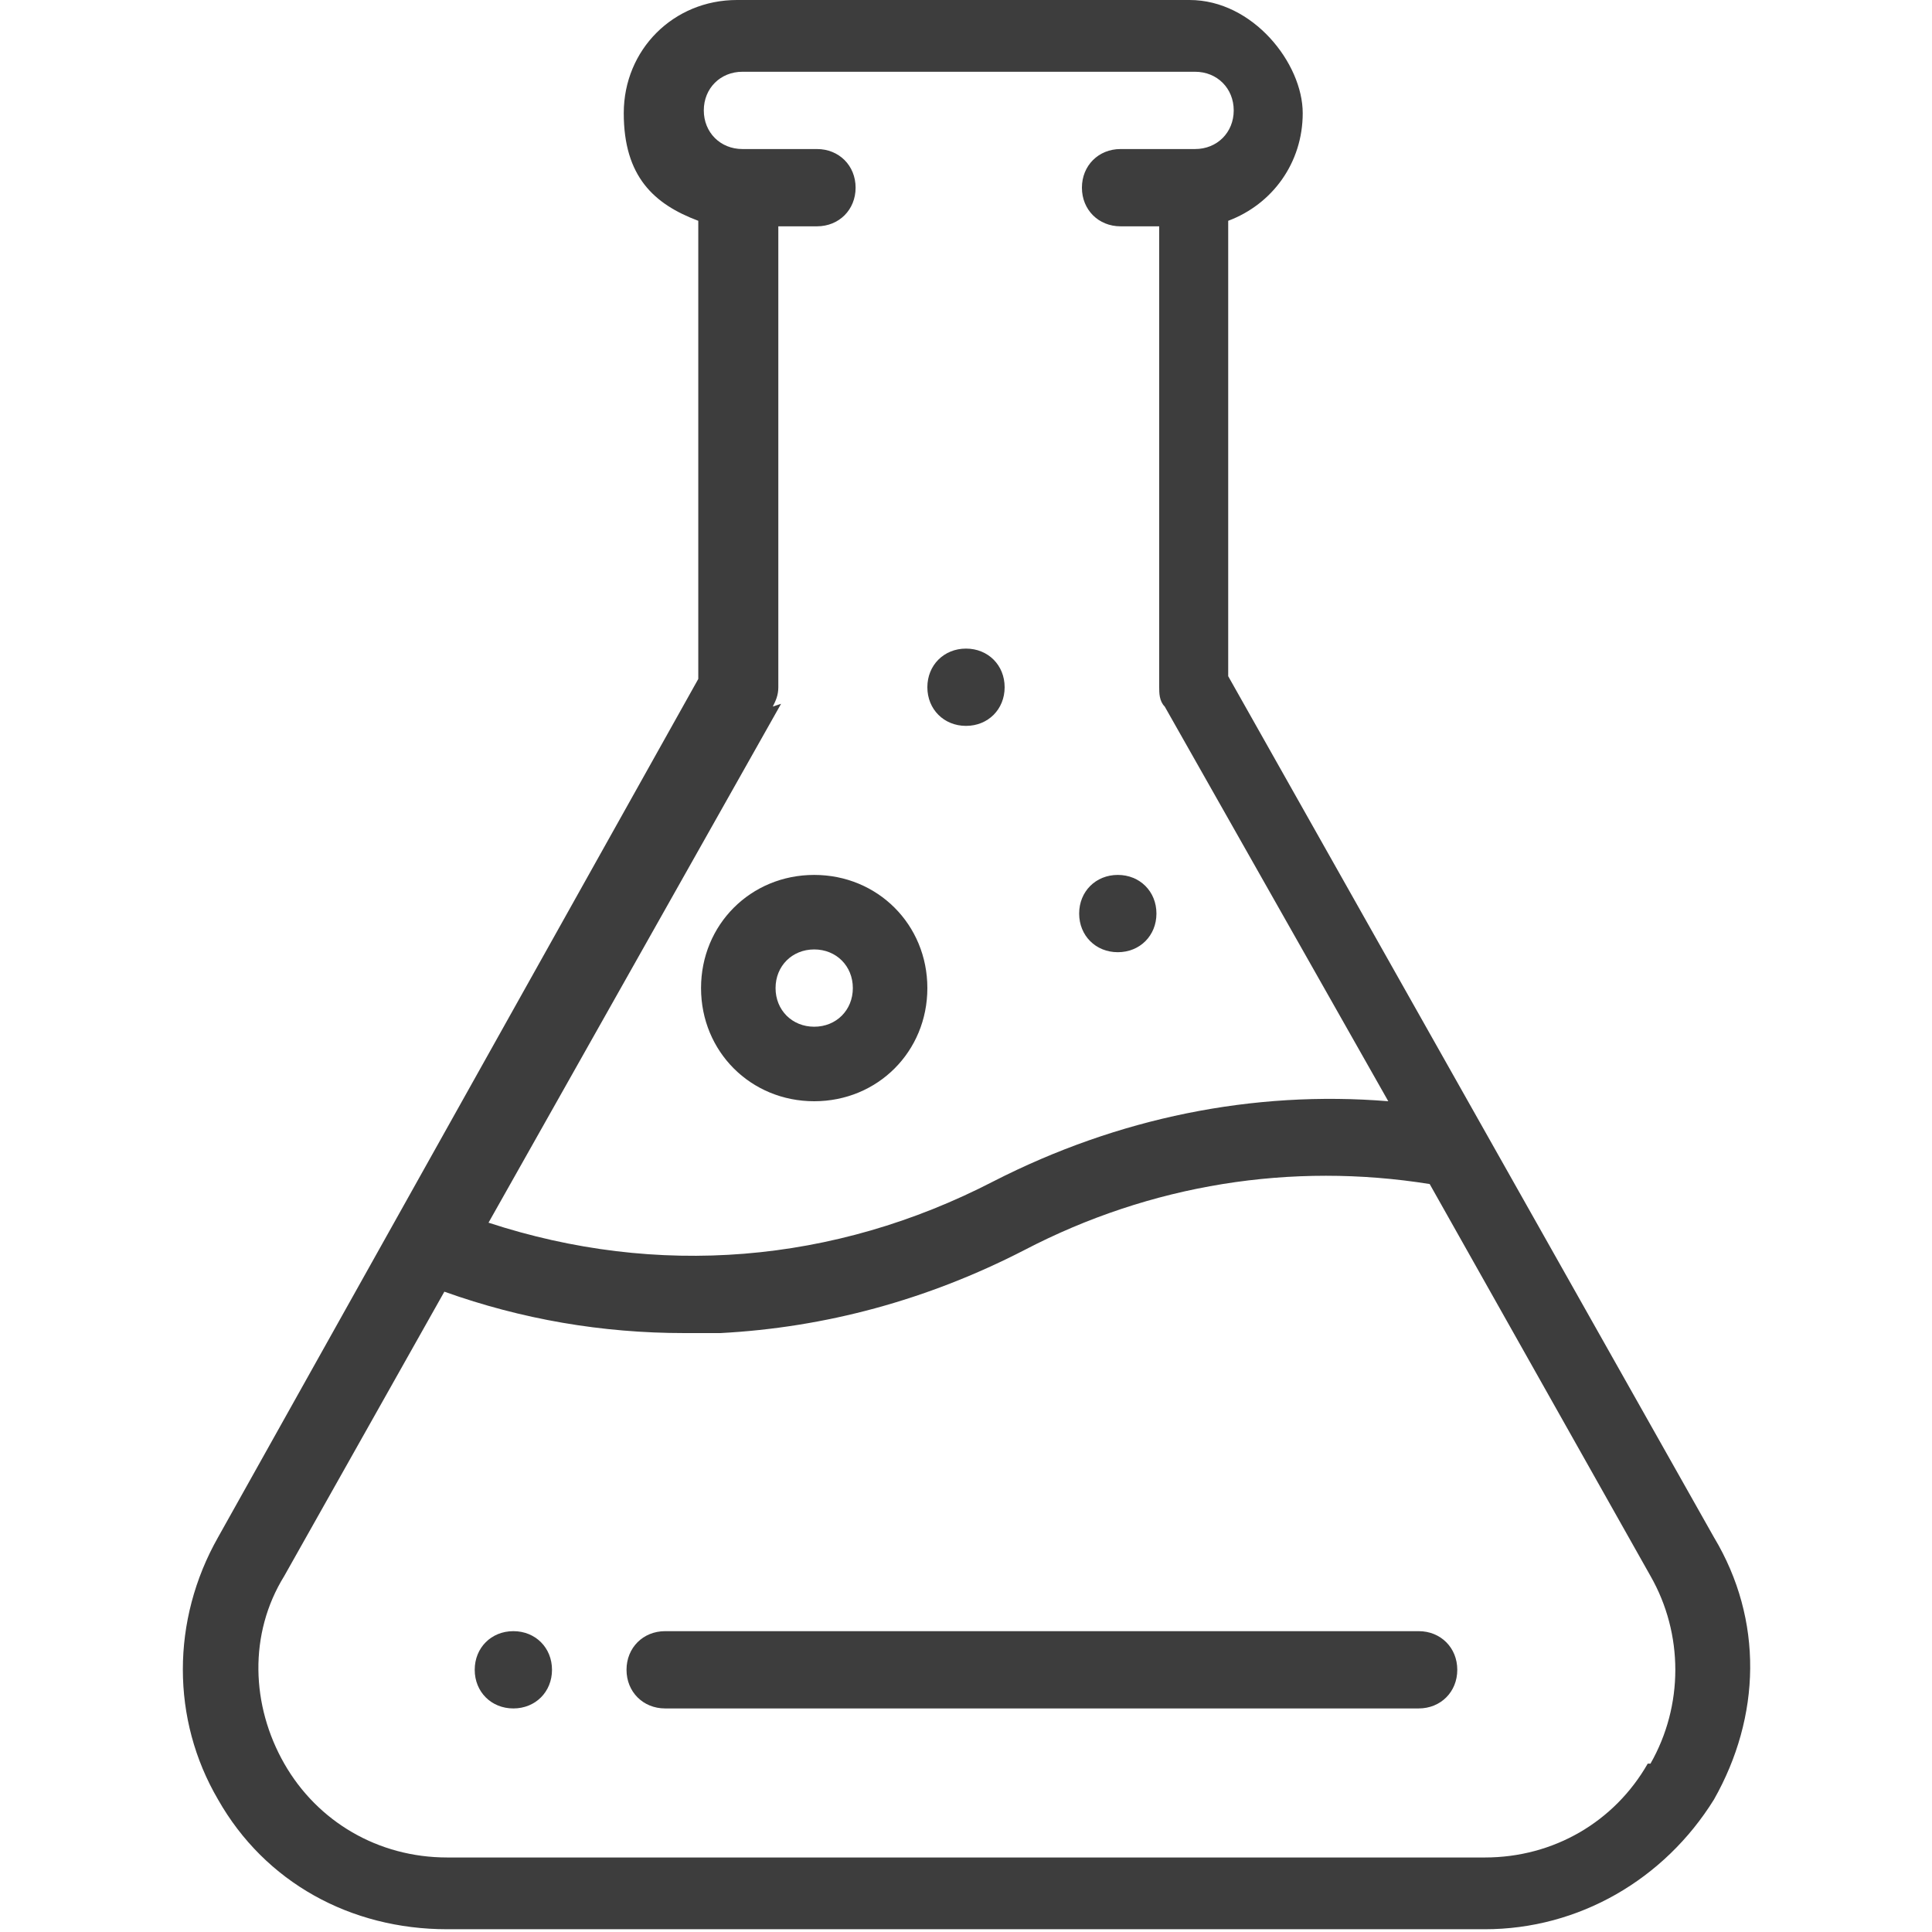
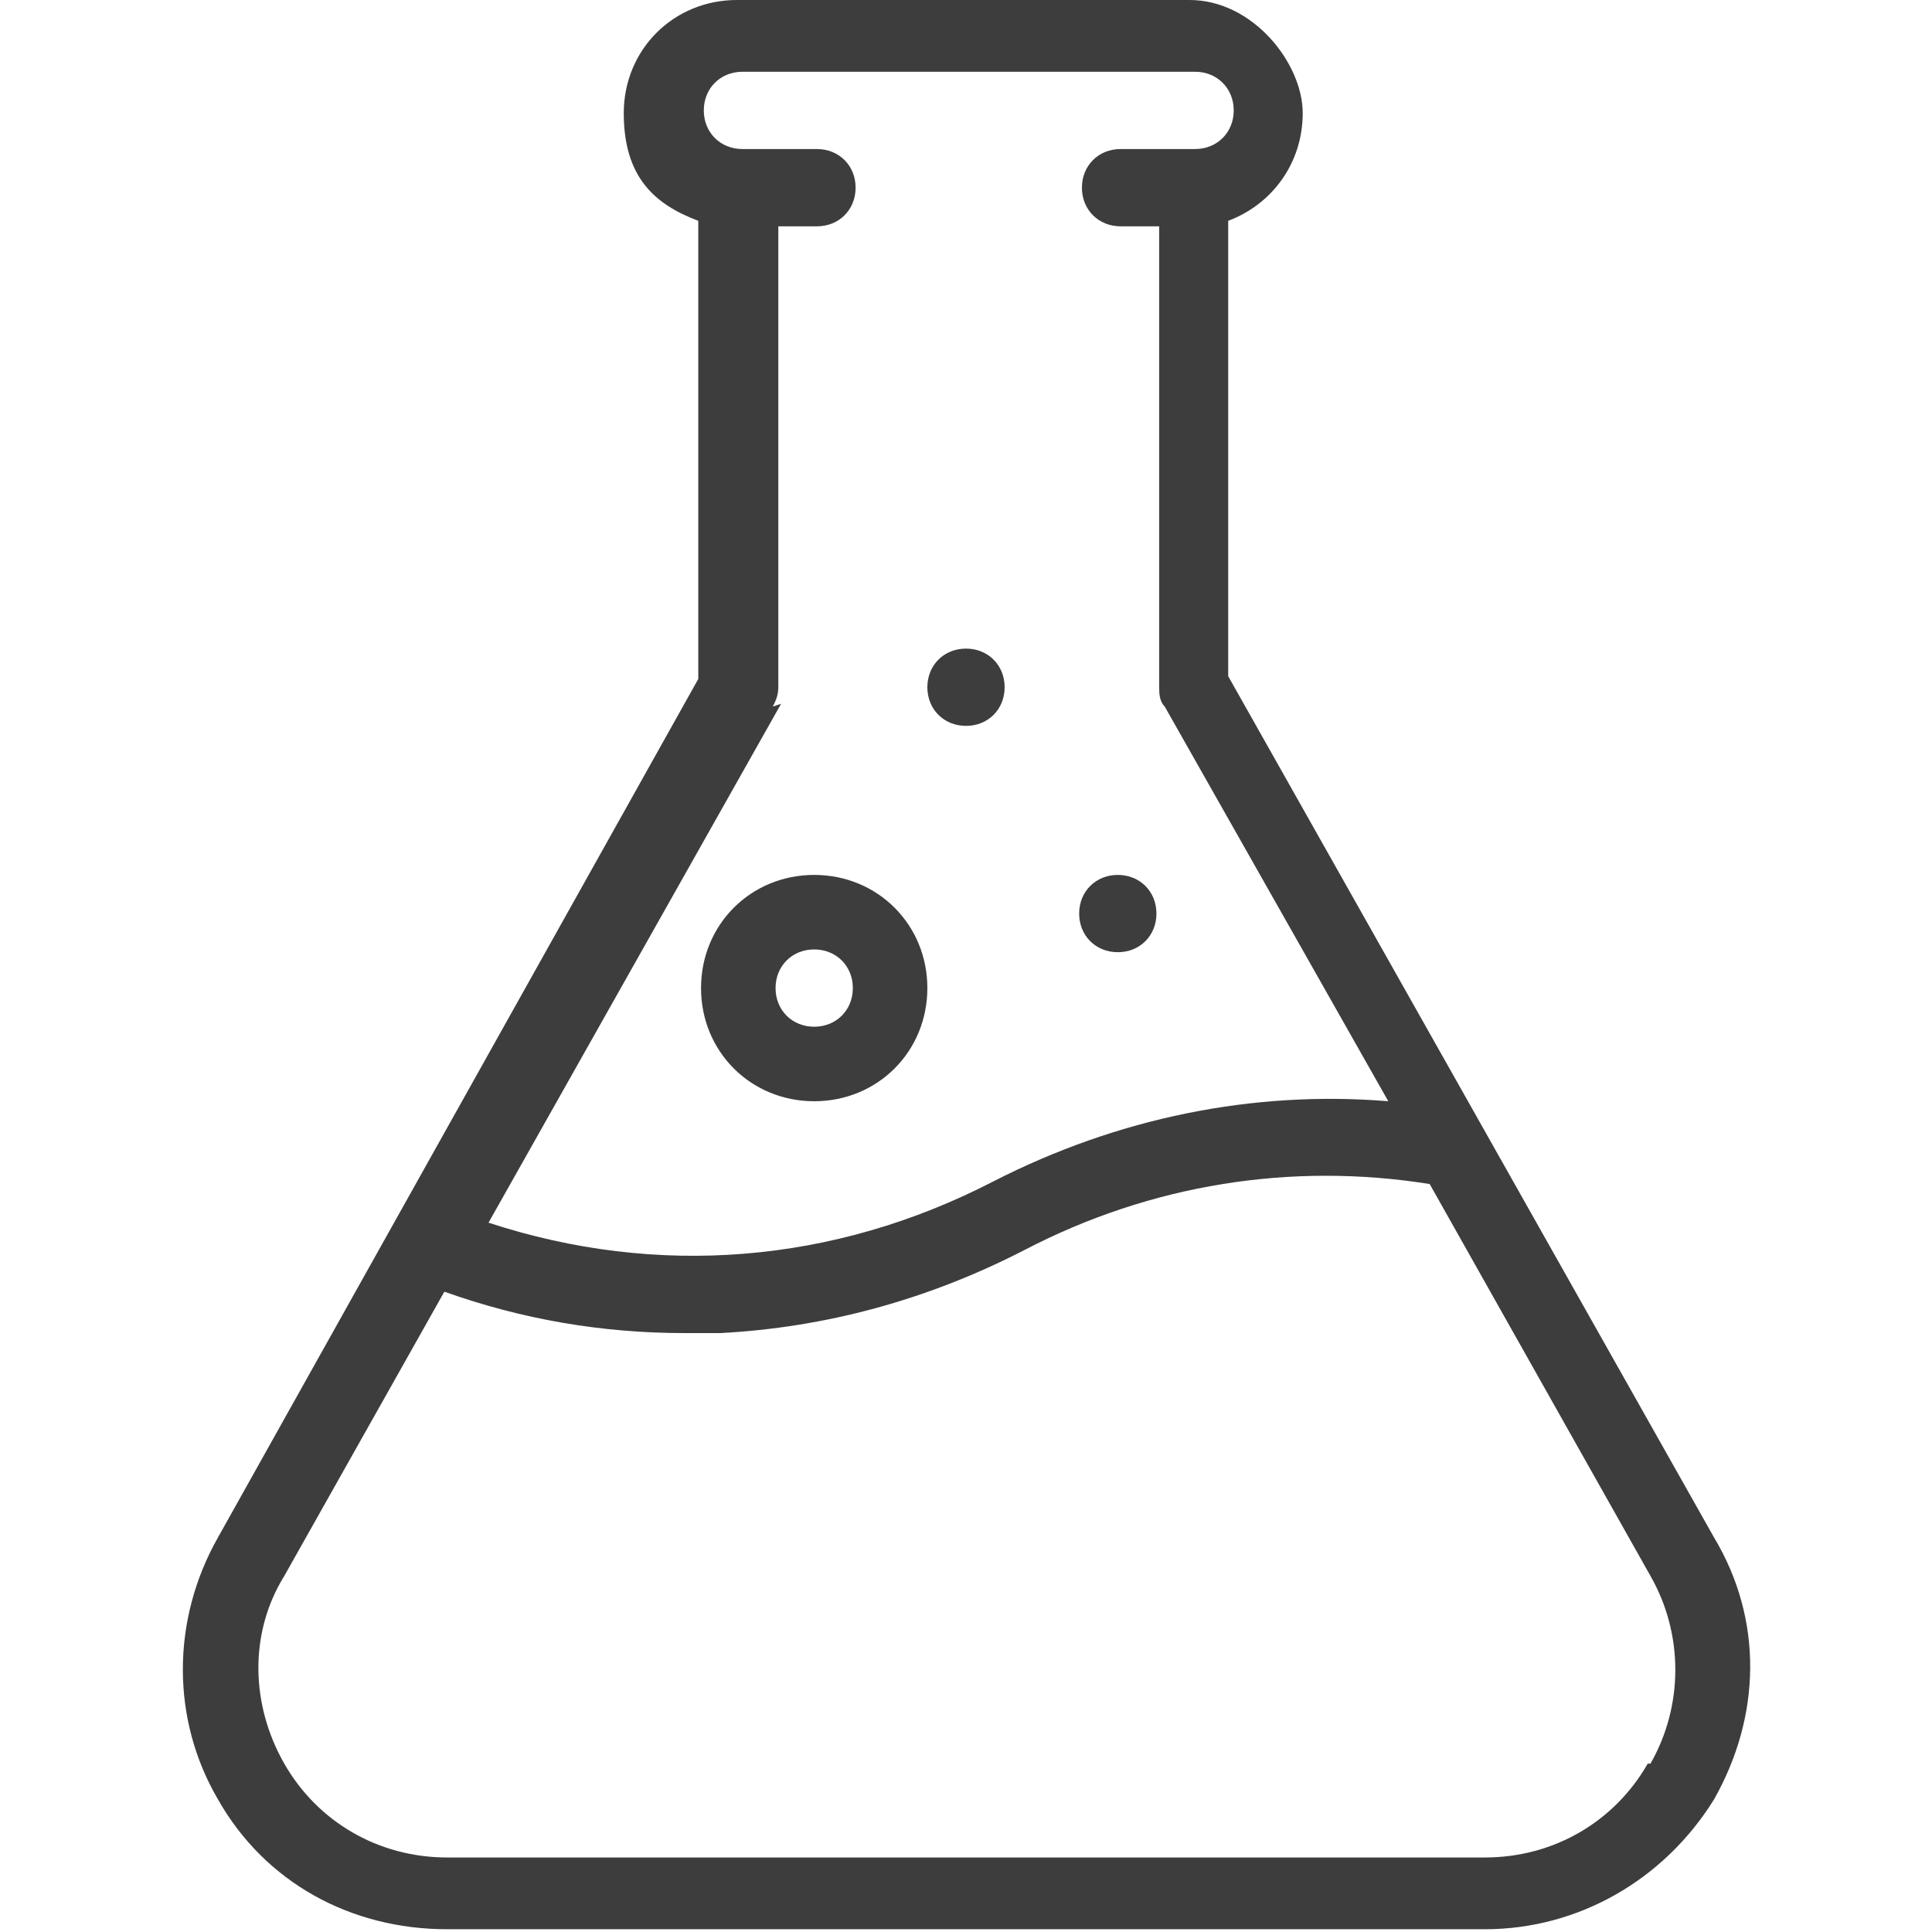
<svg xmlns="http://www.w3.org/2000/svg" version="1.1" viewBox="0 0 70 70">
  <defs>
    <style> .cls-1 { fill: #3d3d3d; } </style>
  </defs>
  <g>
    <g id="Capa_1">
      <g>
        <path class="cls-1" d="M40.5,31.7c-.8,0-1.4.6-1.4,1.4s.6,1.4,1.4,1.4,1.4-.6,1.4-1.4-.6-1.4-1.4-1.4Z" />
        <path class="cls-1" d="M35,23.5c-.8,0-1.4.6-1.4,1.4s.6,1.4,1.4,1.4,1.4-.6,1.4-1.4-.6-1.4-1.4-1.4Z" />
-         <path class="cls-1" d="M18.6,59.1c-.8,0-1.4.6-1.4,1.4s.6,1.4,1.4,1.4,1.4-.6,1.4-1.4-.6-1.4-1.4-1.4Z" />
        <path class="cls-1" d="M62.1,55.7l-17.6-31.2V8c1.6-.6,2.7-2.1,2.7-3.9s-1.8-4.1-4.1-4.1h-16.4c-2.3,0-4.1,1.8-4.1,4.1s1.1,3.3,2.7,3.9v16.6L7.9,55.7c-1.7,3-1.7,6.6,0,9.5,1.7,3,4.8,4.7,8.3,4.7h37.6c3.4,0,6.5-1.8,8.3-4.7,1.7-3,1.8-6.5,0-9.5ZM28,25.6c.1-.2.2-.4.2-.7V8.2h1.4c.8,0,1.4-.6,1.4-1.4s-.6-1.4-1.4-1.4h-2.7c-.8,0-1.4-.6-1.4-1.4s.6-1.4,1.4-1.4h16.4c.8,0,1.4.6,1.4,1.4s-.6,1.4-1.4,1.4h-2.7c-.8,0-1.4.6-1.4,1.4s.6,1.4,1.4,1.4h1.4v16.7c0,.2,0,.5.2.7l8.1,14.3c-4.9-.4-9.8.6-14.3,2.9-5.8,3-12.2,3.5-18.3,1.5l10.6-18.8ZM59.7,63.9c-1.2,2.1-3.4,3.4-5.9,3.4H16.2c-2.5,0-4.7-1.3-5.9-3.4-1.2-2.1-1.3-4.7,0-6.8l5.8-10.3c2.8,1,5.7,1.5,8.7,1.5s.9,0,1.3,0c3.8-.2,7.5-1.2,11-3,4.6-2.4,9.7-3.2,14.7-2.4l8,14.2c1.2,2.1,1.2,4.7,0,6.8Z" />
-         <path class="cls-1" d="M29.5,31.7c-2.3,0-4.1,1.8-4.1,4.1s1.8,4.1,4.1,4.1,4.1-1.8,4.1-4.1-1.8-4.1-4.1-4.1ZM29.5,37.2c-.8,0-1.4-.6-1.4-1.4s.6-1.4,1.4-1.4,1.4.6,1.4,1.4-.6,1.4-1.4,1.4Z" />
-         <path class="cls-1" d="M51.4,59.1h-27.3c-.8,0-1.4.6-1.4,1.4s.6,1.4,1.4,1.4h27.3c.8,0,1.4-.6,1.4-1.4s-.6-1.4-1.4-1.4Z" />
+         <path class="cls-1" d="M29.5,31.7c-2.3,0-4.1,1.8-4.1,4.1s1.8,4.1,4.1,4.1,4.1-1.8,4.1-4.1-1.8-4.1-4.1-4.1M29.5,37.2c-.8,0-1.4-.6-1.4-1.4s.6-1.4,1.4-1.4,1.4.6,1.4,1.4-.6,1.4-1.4,1.4Z" />
      </g>
    </g>
  </g>
</svg>